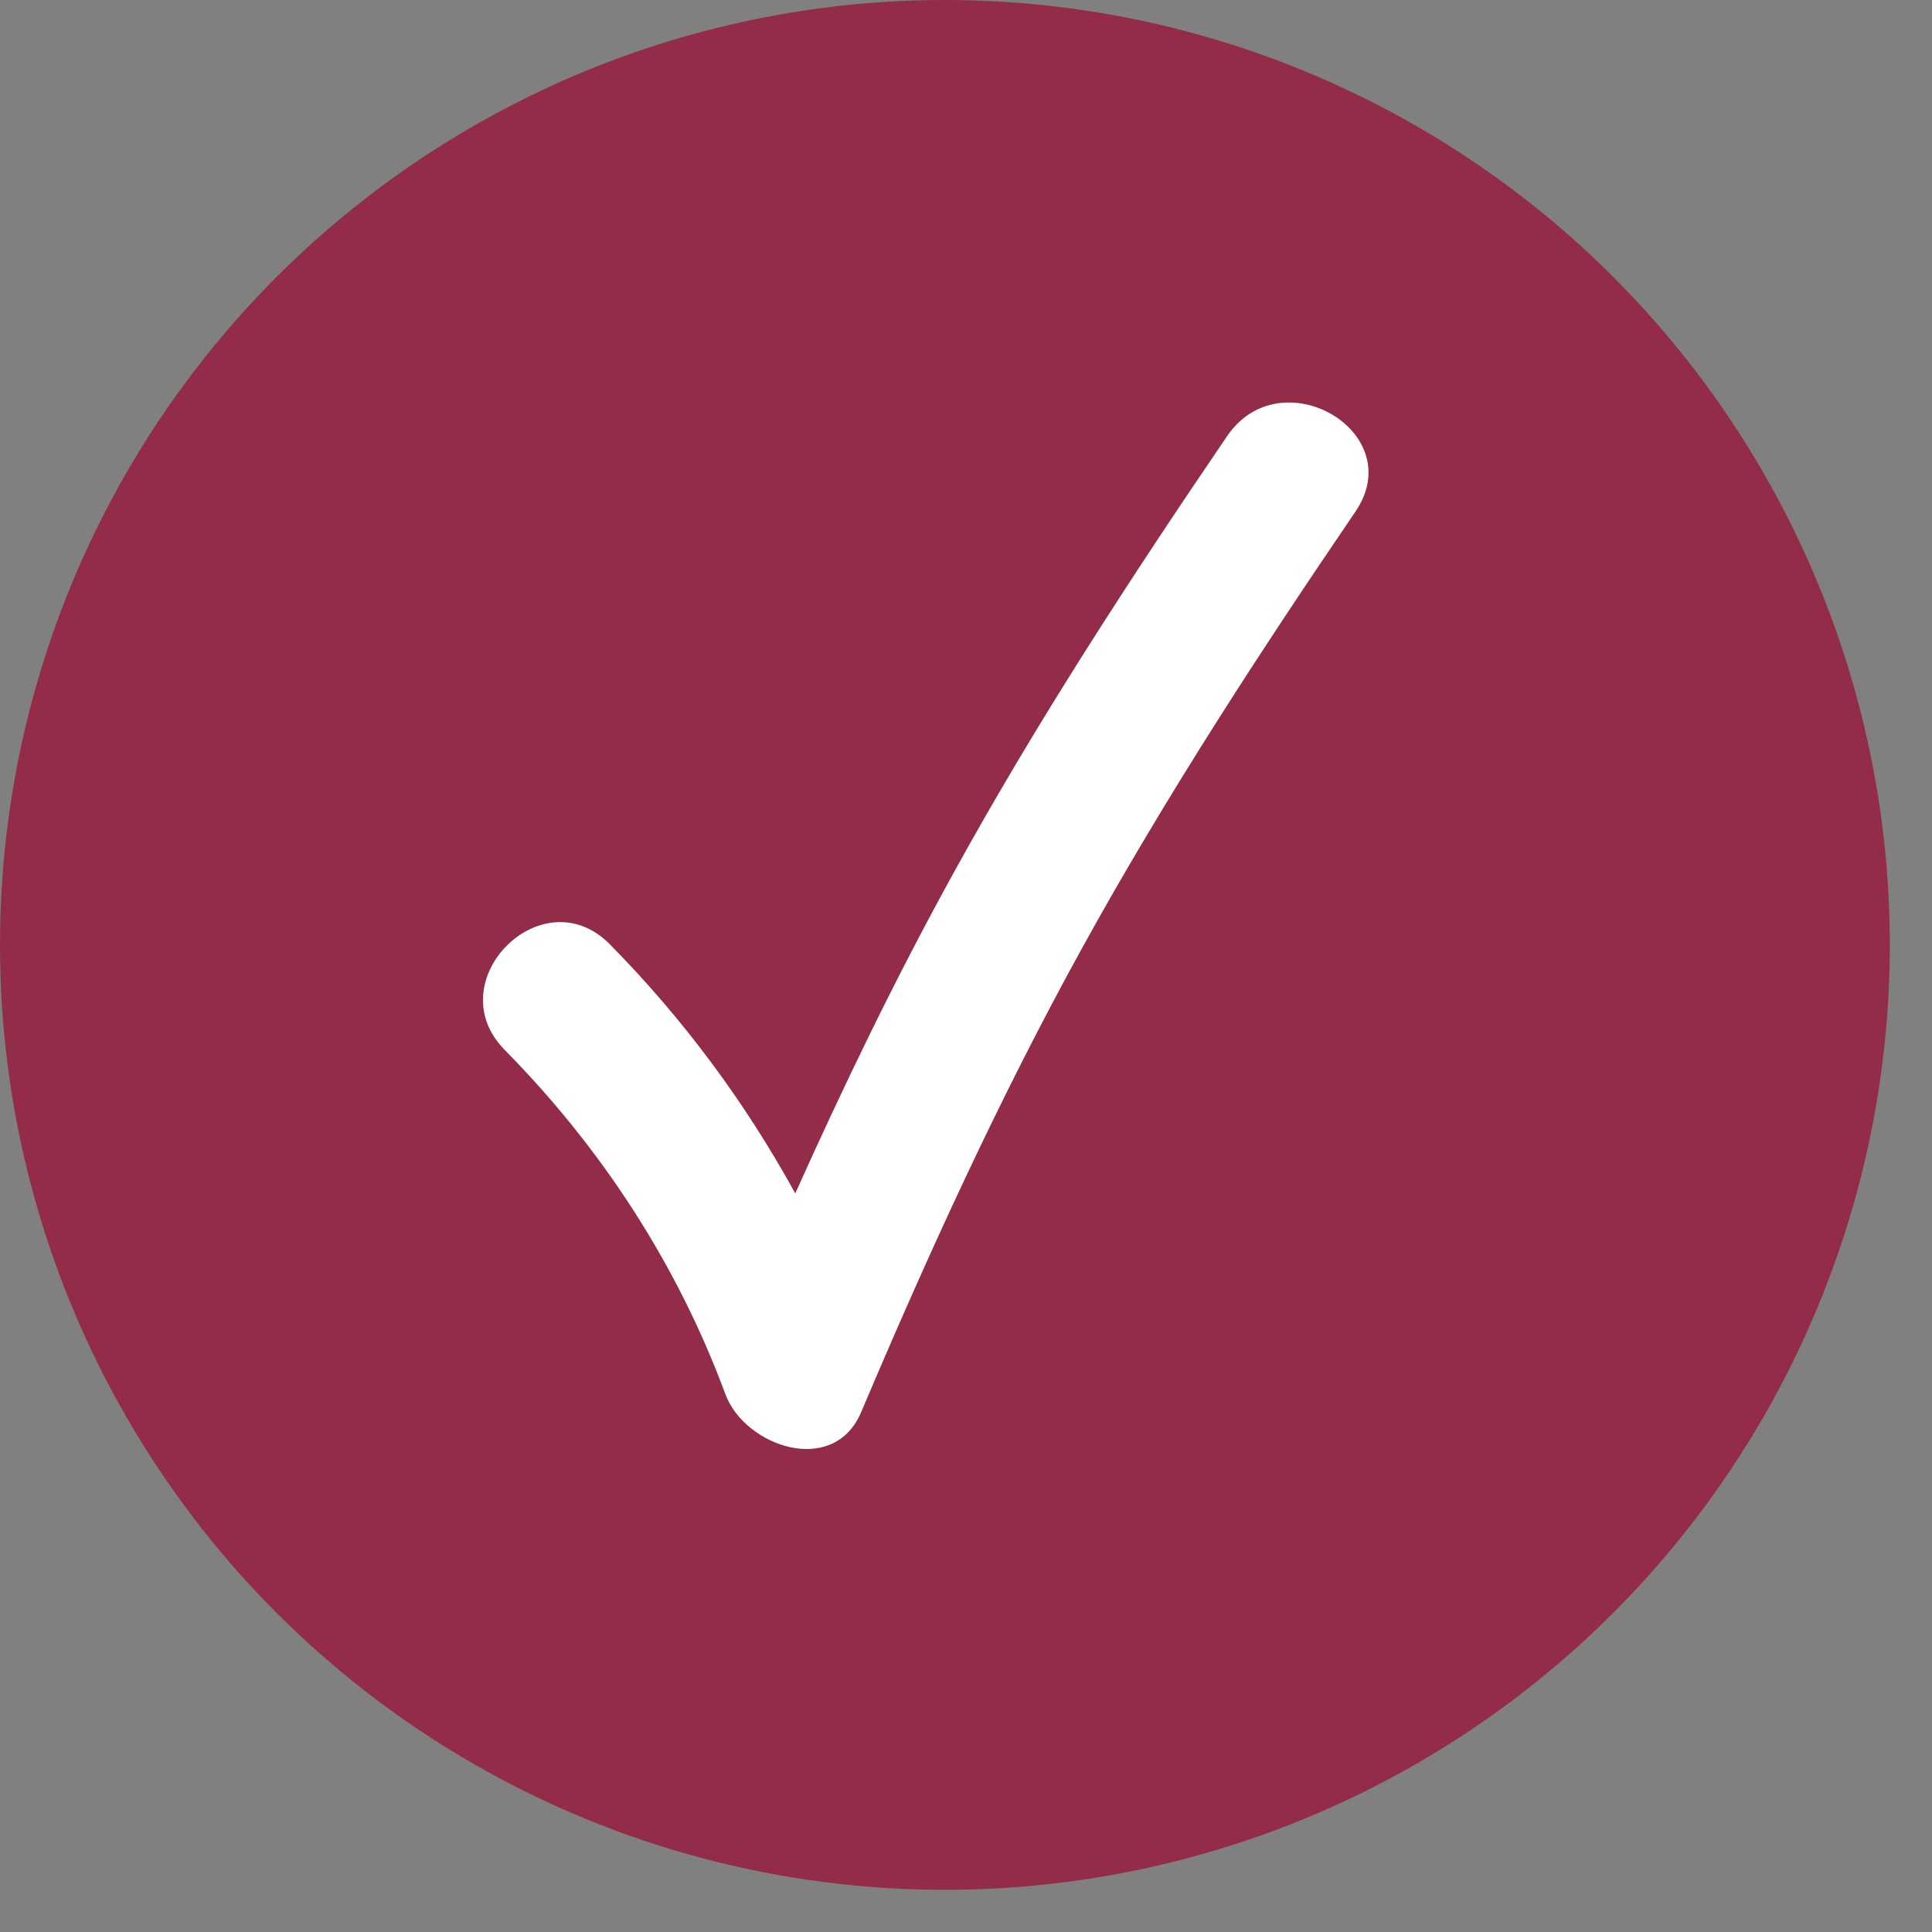
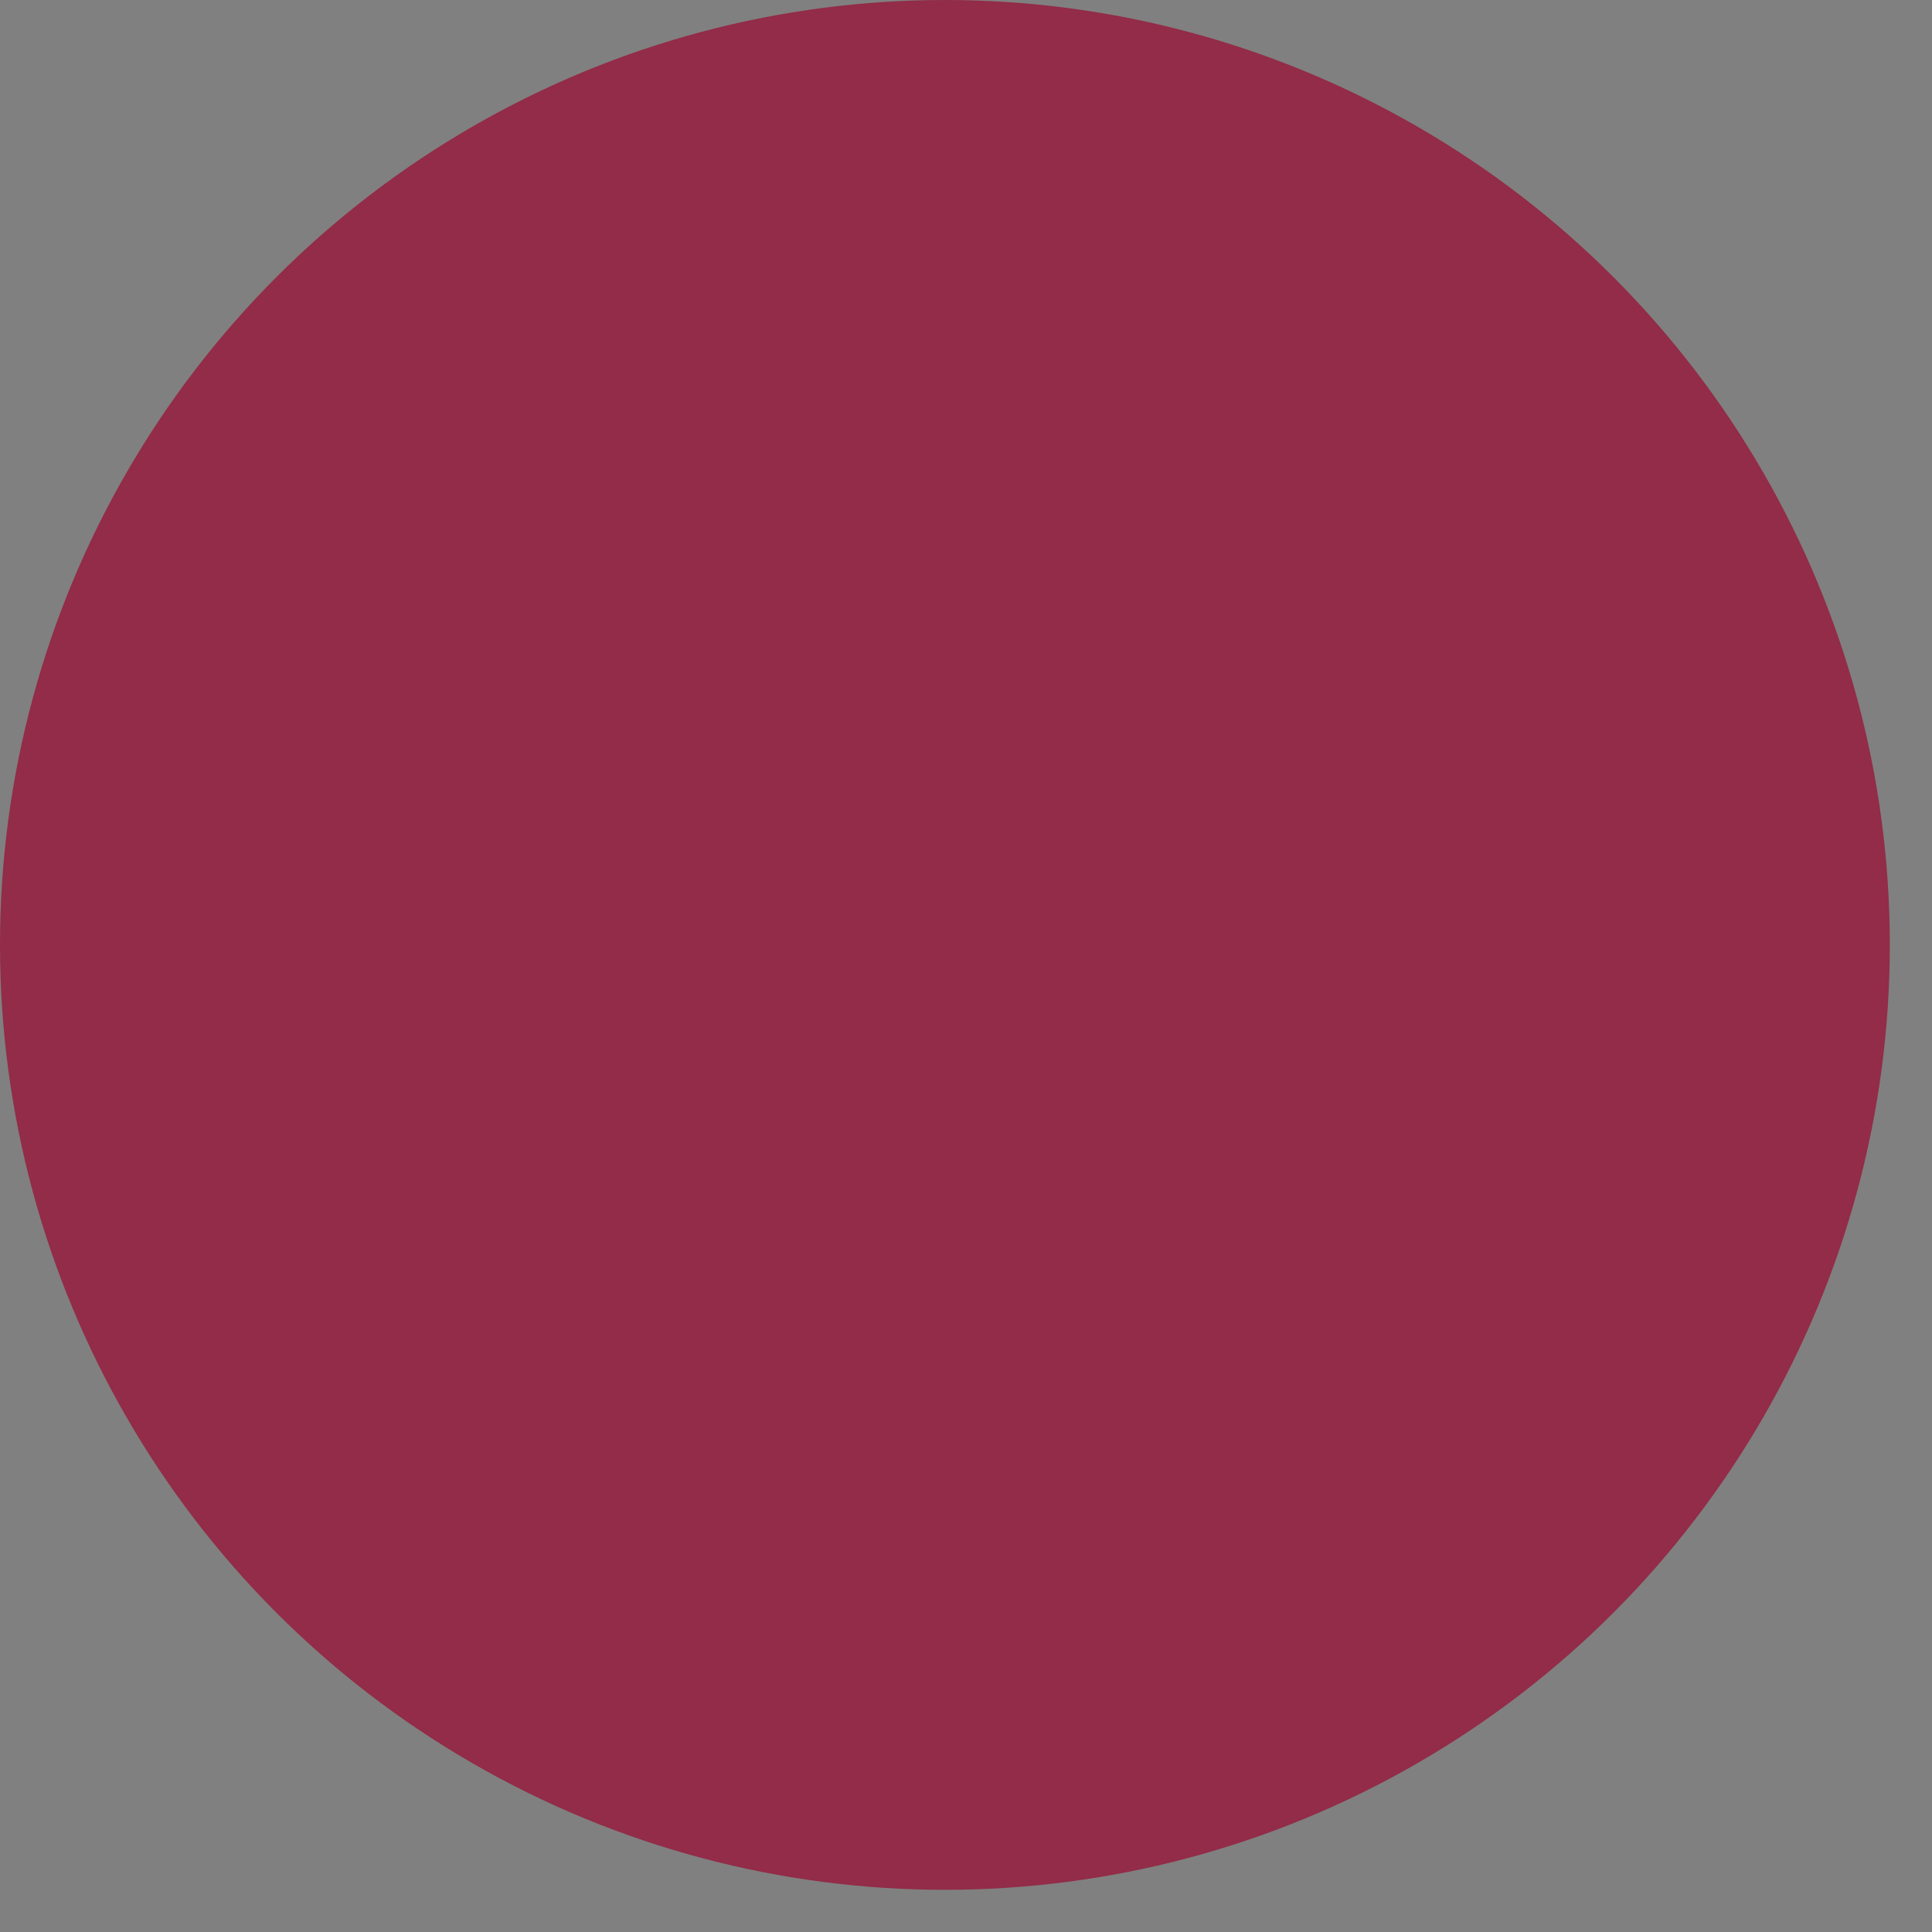
<svg xmlns="http://www.w3.org/2000/svg" fill="none" viewBox="0 0 24 24" height="24" width="24">
  <rect x="0" y="0" width="24" height="24" fill="#808080" stroke="none" />
  <circle fill="#922C48" r="11.738" cy="11.738" cx="11.738" />
-   <path fill="white" d="M15.244 5.417C14.045 7.178 12.881 8.964 11.852 10.832C11.134 12.133 10.487 13.47 9.879 14.825C9.259 13.697 8.491 12.658 7.575 11.73C6.737 10.88 5.431 12.193 6.27 13.043C7.472 14.261 8.415 15.708 9.011 17.319C9.252 17.968 10.355 18.352 10.698 17.541C11.53 15.577 12.416 13.637 13.446 11.77C14.476 9.902 15.639 8.116 16.838 6.355C17.511 5.366 15.912 4.436 15.244 5.417Z" />
</svg>